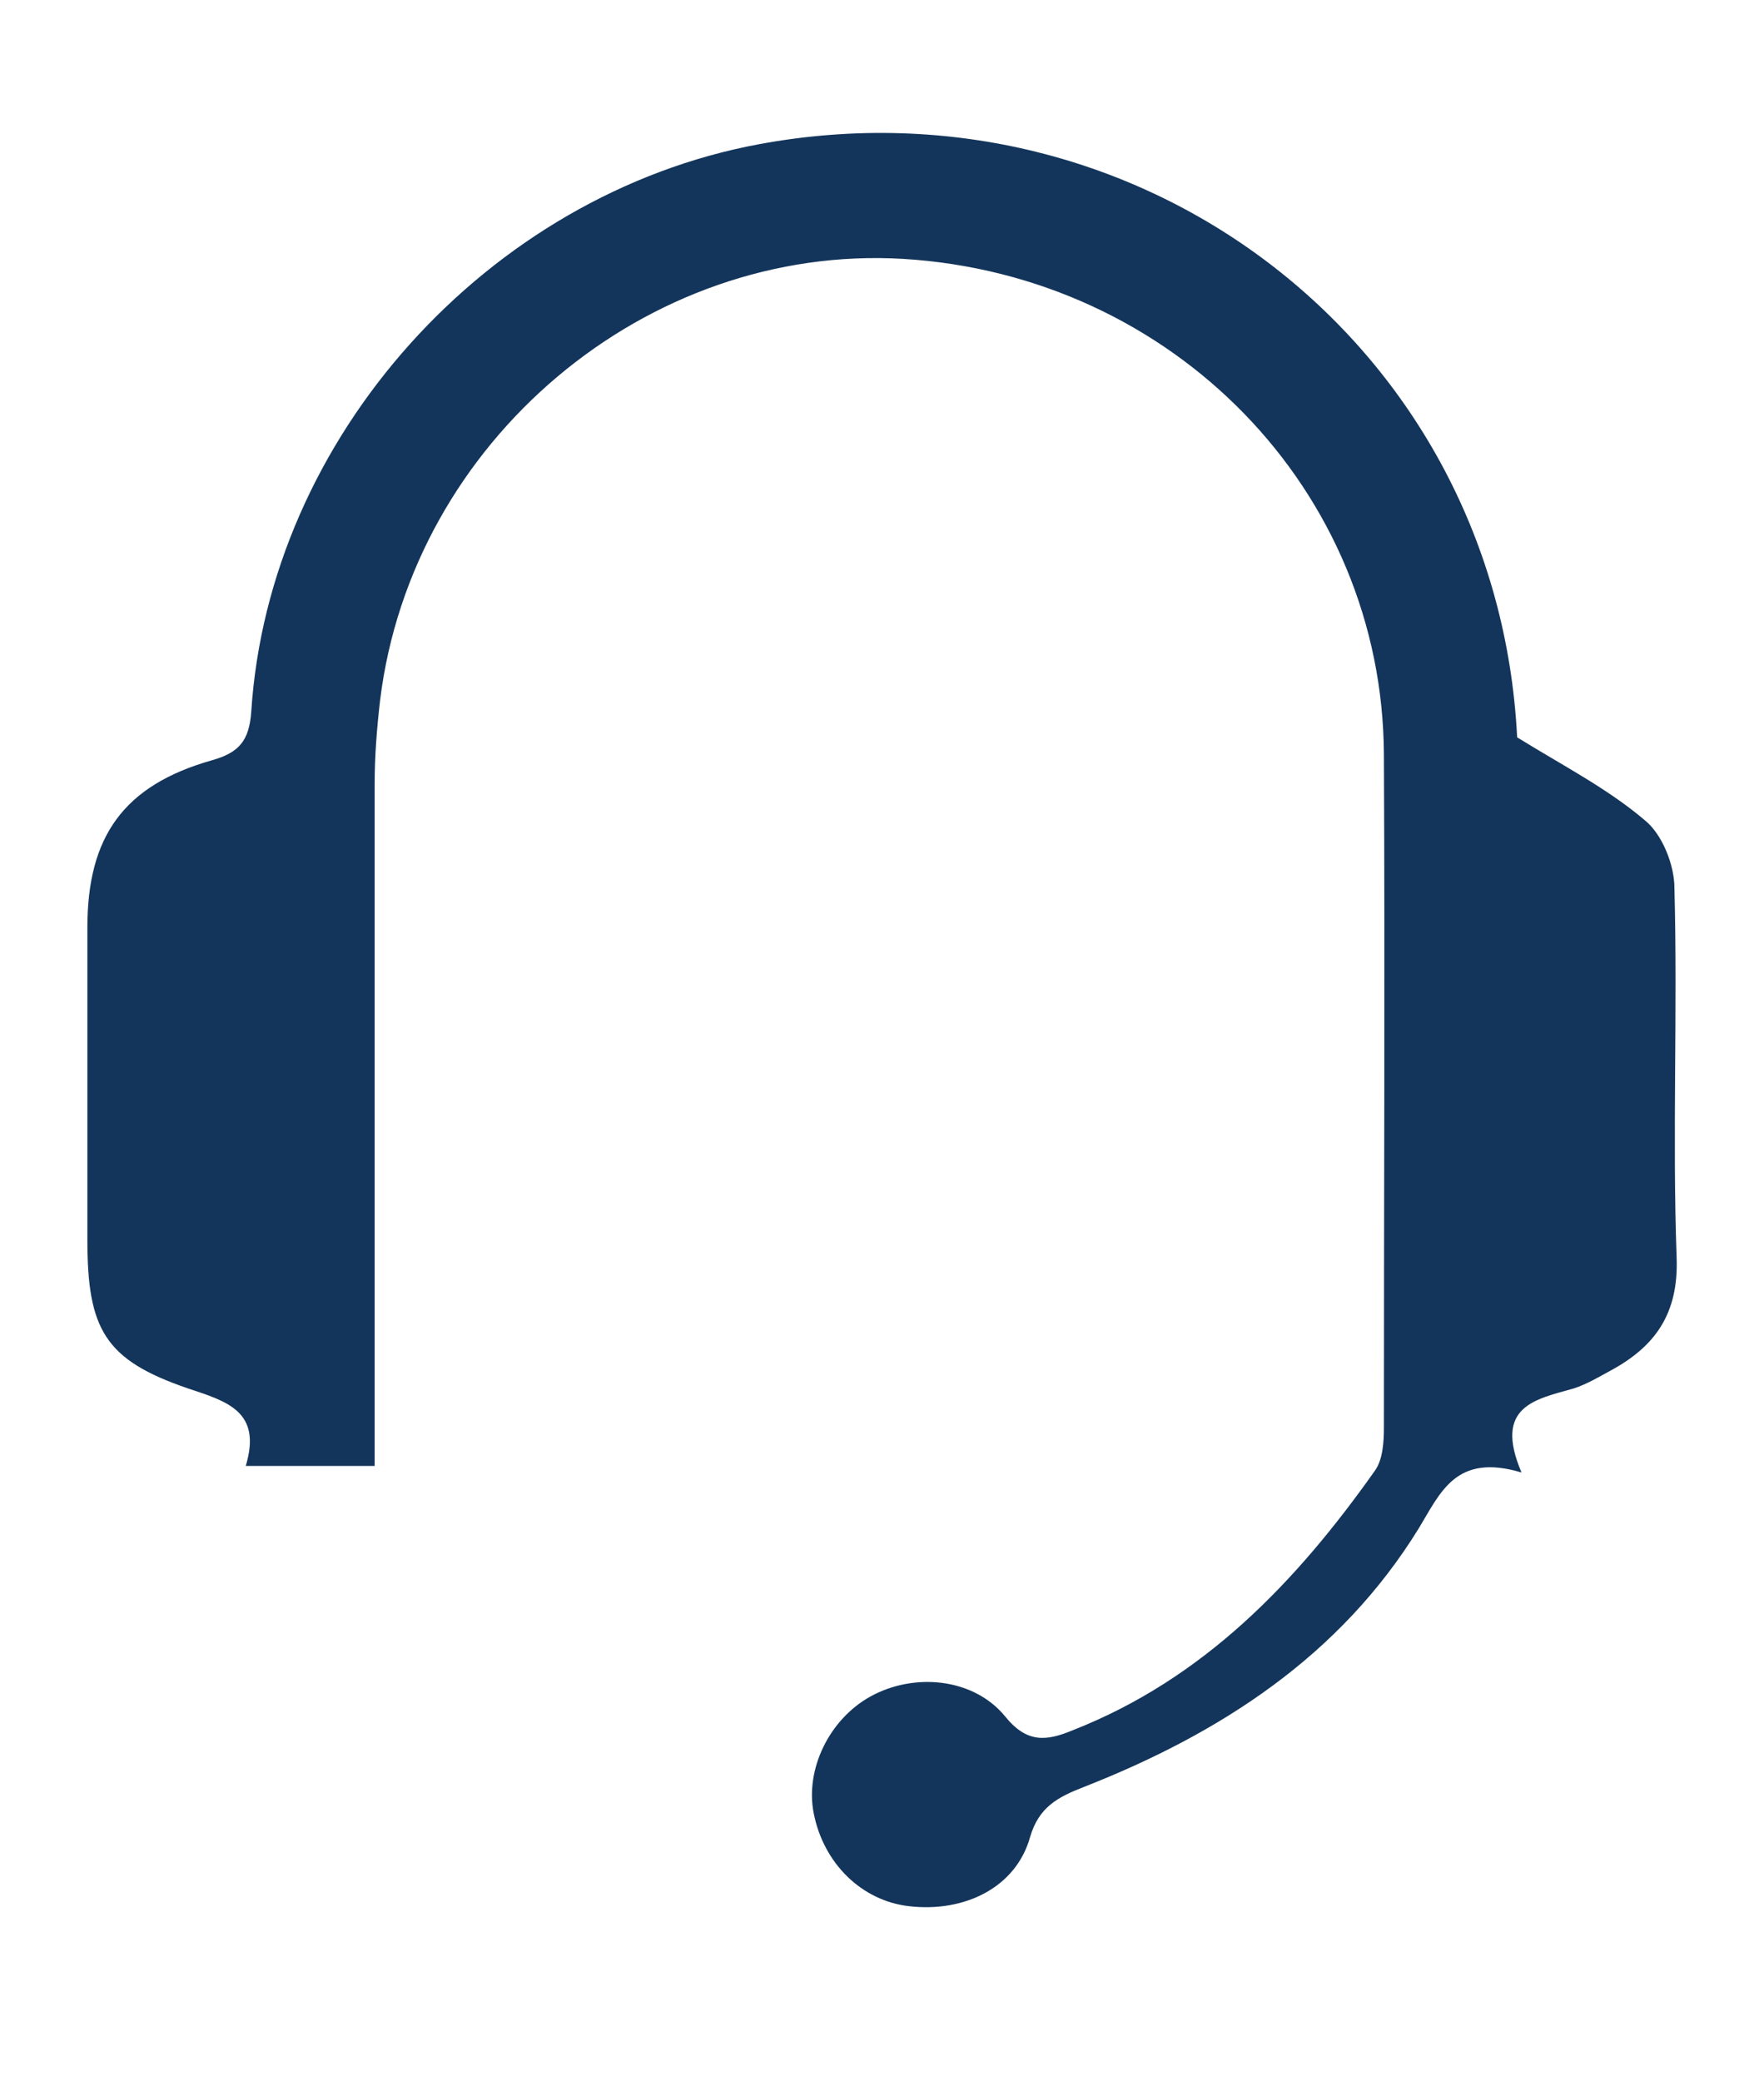
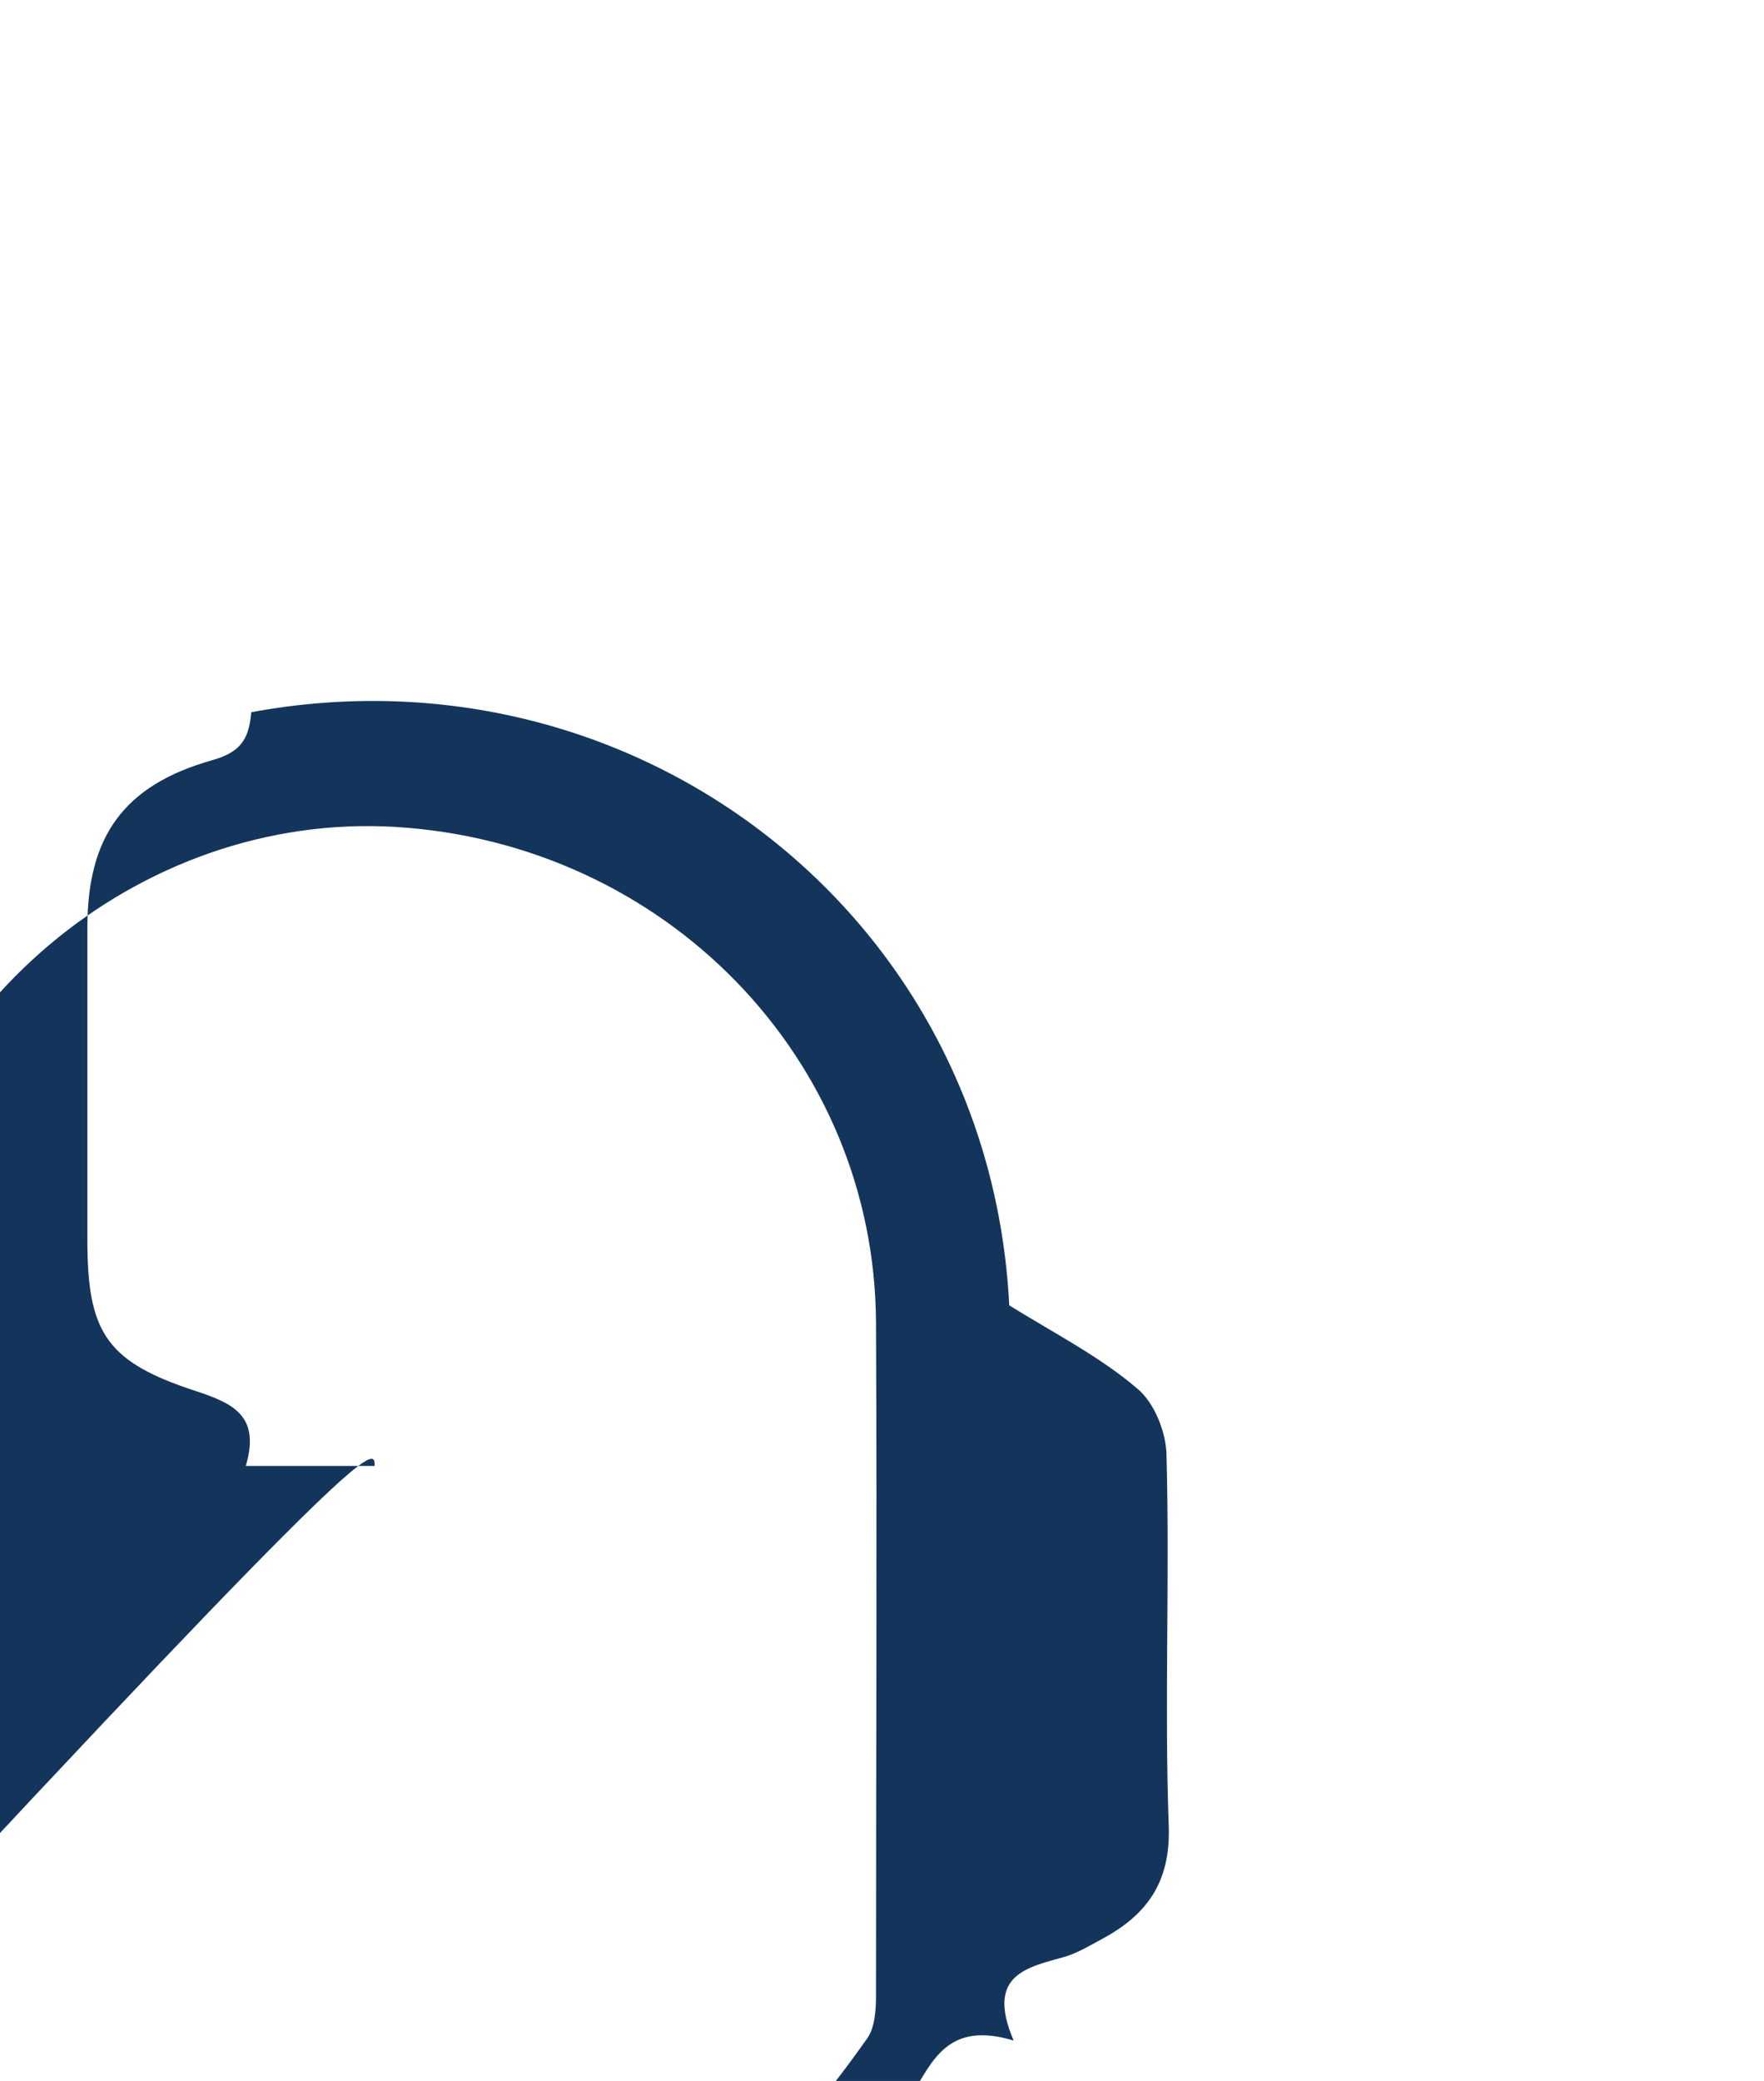
<svg xmlns="http://www.w3.org/2000/svg" version="1.1" id="Layer_1" x="0px" y="0px" viewBox="0 0 161.5 190.5" style="enable-background:new 0 0 161.5 190.5;" xml:space="preserve">
  <style type="text/css">
	.st0{fill:#13355B;}
	.st1{fill:#FFFFFF;}
</style>
  <g>
-     <path class="st0" d="M34.3,134.2c-4.1,0-7.7,0-11.8,0c1.5-5-1.7-5.9-5.3-7.1c-7.6-2.6-9.2-5.4-9.2-13.6c0-9.5,0-19,0-28.6   c0-8.3,3.3-13,11.4-15.3c2.5-0.7,3.4-1.8,3.6-4.4c1.6-25.2,21.7-47.4,46.5-52c35.1-6.5,67.6,18.5,69.4,54.3   c4.2,2.6,8.3,4.7,11.7,7.6c1.6,1.3,2.7,4.1,2.7,6.2c0.3,11.3-0.2,22.6,0.2,33.8c0.2,5.2-2,8.2-6.1,10.4c-1.1,0.6-2.1,1.2-3.3,1.6   c-3.5,1-7.4,1.6-4.8,7.7c-6-1.8-7.4,1.8-9.4,5.1c-7.2,11.7-18.2,18.8-30.7,23.7c-2.3,0.9-4.1,1.8-4.9,4.6c-1.3,4.6-6,6.9-11.1,6.3   c-4.3-0.5-7.8-3.9-8.7-8.5c-0.8-4,1.4-8.6,5.2-10.7c4-2.2,9.4-1.7,12.3,1.8c2,2.5,3.8,2.3,6.2,1.3c12-4.7,20.5-13.6,27.7-23.8   c0.7-1,0.8-2.6,0.8-3.9c0-20.5,0.1-41.1,0-61.6c-0.1-24.2-19.3-43.9-44-45.4c-23.5-1.4-45,16.7-47.9,40.4c-0.3,2.6-0.5,5.1-0.5,7.7   c0,19,0,38.1,0,57.1C34.3,130.8,34.3,132.4,34.3,134.2z" />
+     <path class="st0" d="M34.3,134.2c-4.1,0-7.7,0-11.8,0c1.5-5-1.7-5.9-5.3-7.1c-7.6-2.6-9.2-5.4-9.2-13.6c0-9.5,0-19,0-28.6   c0-8.3,3.3-13,11.4-15.3c2.5-0.7,3.4-1.8,3.6-4.4c35.1-6.5,67.6,18.5,69.4,54.3   c4.2,2.6,8.3,4.7,11.7,7.6c1.6,1.3,2.7,4.1,2.7,6.2c0.3,11.3-0.2,22.6,0.2,33.8c0.2,5.2-2,8.2-6.1,10.4c-1.1,0.6-2.1,1.2-3.3,1.6   c-3.5,1-7.4,1.6-4.8,7.7c-6-1.8-7.4,1.8-9.4,5.1c-7.2,11.7-18.2,18.8-30.7,23.7c-2.3,0.9-4.1,1.8-4.9,4.6c-1.3,4.6-6,6.9-11.1,6.3   c-4.3-0.5-7.8-3.9-8.7-8.5c-0.8-4,1.4-8.6,5.2-10.7c4-2.2,9.4-1.7,12.3,1.8c2,2.5,3.8,2.3,6.2,1.3c12-4.7,20.5-13.6,27.7-23.8   c0.7-1,0.8-2.6,0.8-3.9c0-20.5,0.1-41.1,0-61.6c-0.1-24.2-19.3-43.9-44-45.4c-23.5-1.4-45,16.7-47.9,40.4c-0.3,2.6-0.5,5.1-0.5,7.7   c0,19,0,38.1,0,57.1C34.3,130.8,34.3,132.4,34.3,134.2z" />
  </g>
</svg>